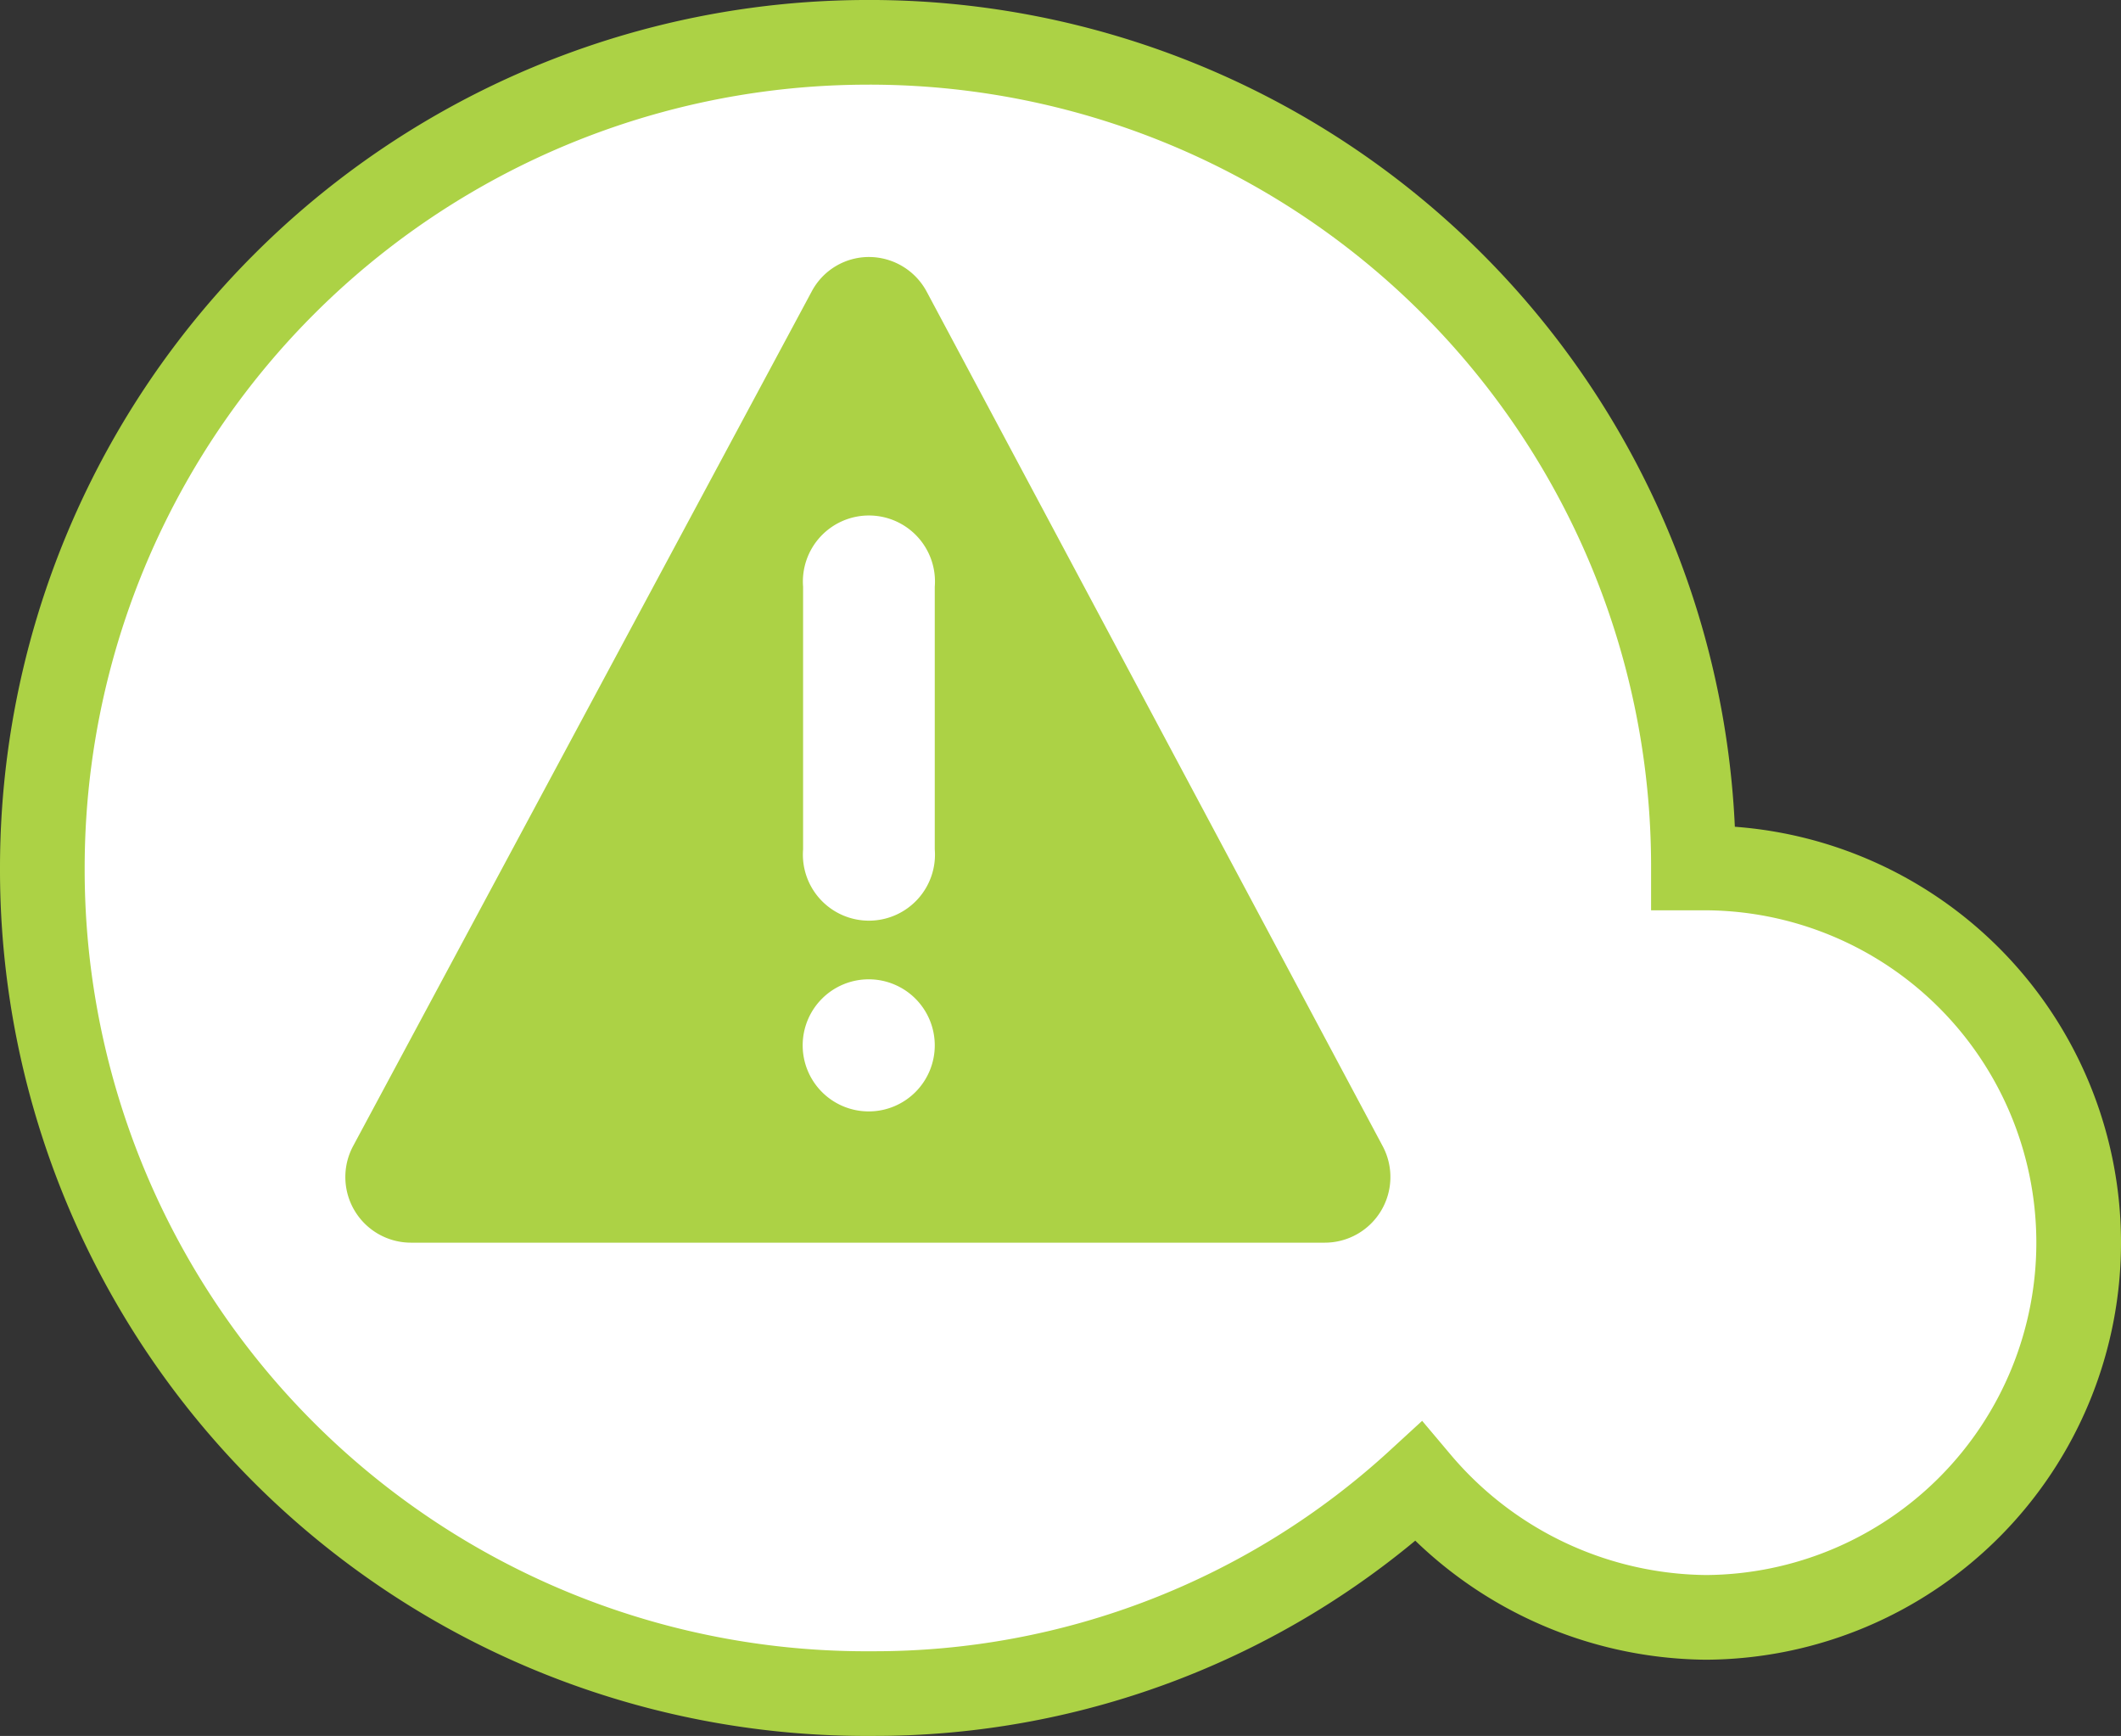
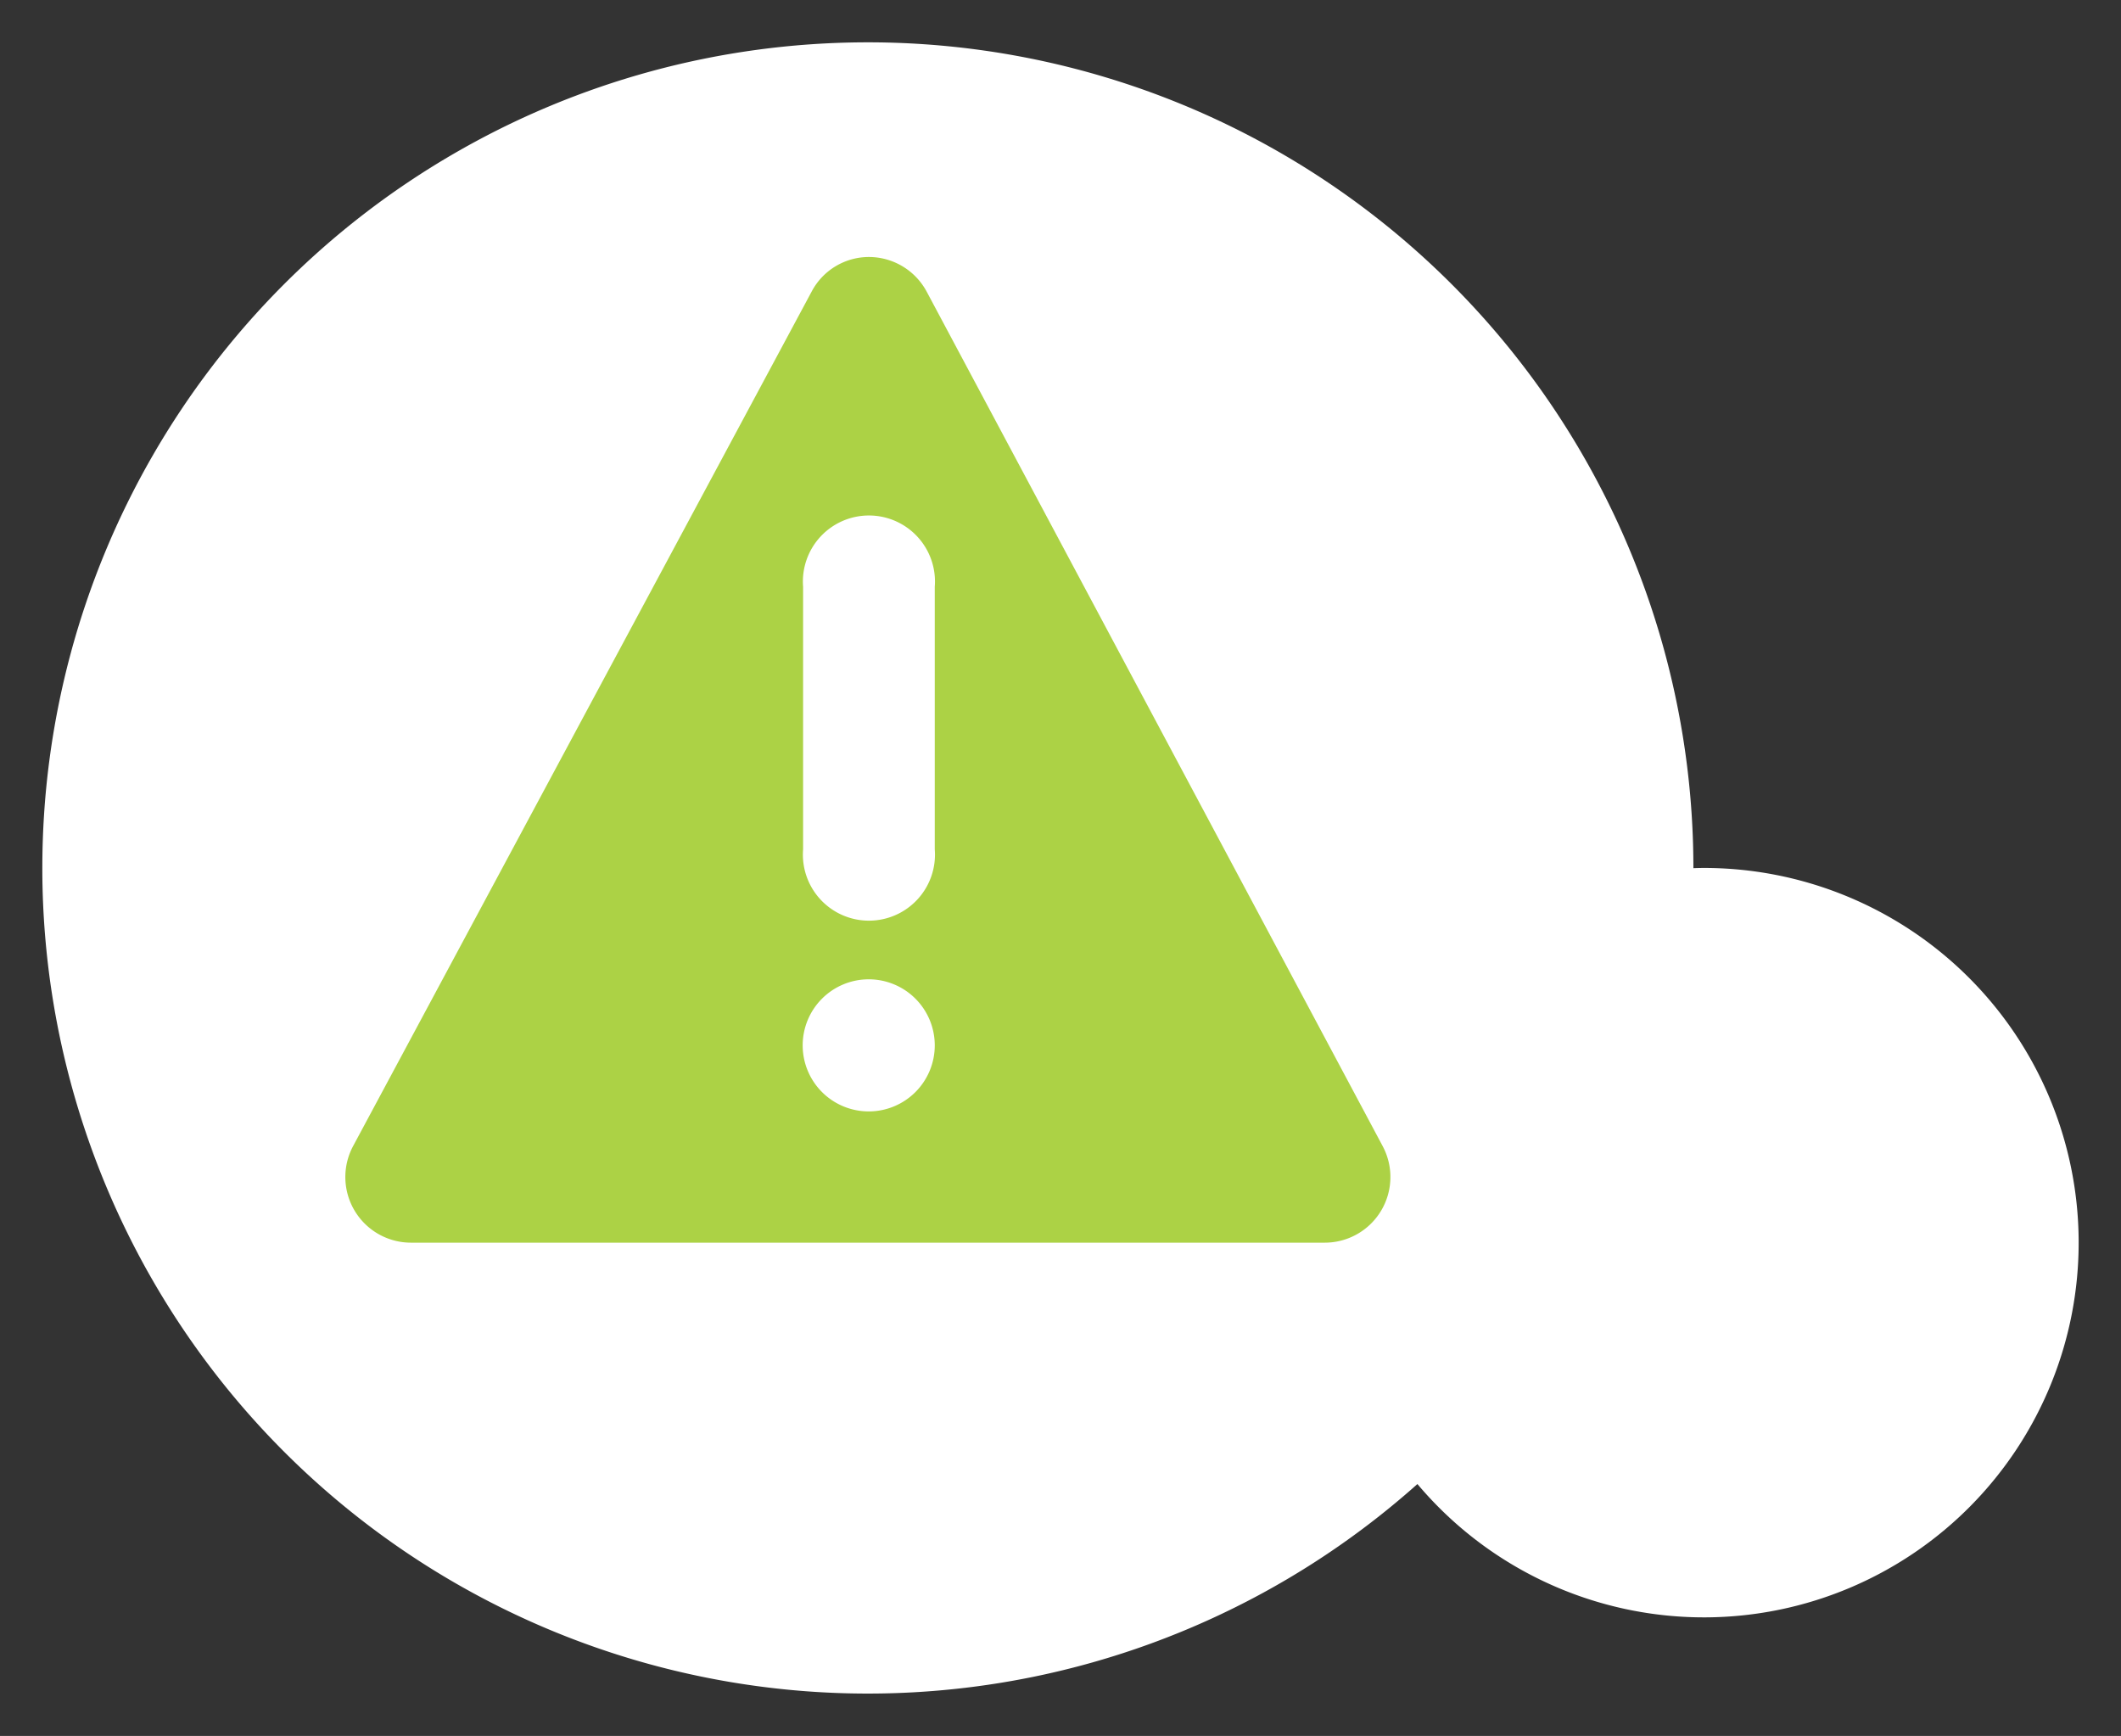
<svg xmlns="http://www.w3.org/2000/svg" viewBox="0 0 50.1 41">
  <rect x="0" y="0" width="50.1" height="41" fill="#333333" stroke="none" />
  <defs>
    <style>.cls-1,.cls-2{fill:#fff;}.cls-2{stroke:#acd245;stroke-width:2px;}.cls-3{fill:#acd245;}</style>
  </defs>
  <title>icon_attention</title>
  <g id="Слой_2" data-name="Слой 2">
    <g id="Слой_1-2" data-name="Слой 1">
      <path id="icon_cloud.svg" data-name="icon cloud.svg" class="cls-1" d="M20.4,1A19.5,19.5,0,1,1,1,20.6v-.1A19.5,19.5,0,0,1,20.4,1ZM40.2,20.5a8.85,8.85,0,1,1-8.8,8.9v-.1a8.94,8.94,0,0,1,8.8-8.8Z" />
-       <path class="cls-2" d="M40.2,20.5H40v-.1A19.46,19.46,0,0,0,20.4,1h0A19.5,19.5,0,0,0,1,20.5v.1A19.46,19.46,0,0,0,20.6,40a19,19,0,0,0,12.9-5,9,9,0,0,0,6.8,3.2,8.85,8.85,0,0,0-.1-17.7Z" />
      <path class="cls-3" d="M32.66,27.07,21.89,6.89a1.55,1.55,0,0,0-1.36-.82h0a1.53,1.53,0,0,0-1.36.82L8.34,27.07a1.55,1.55,0,0,0,1.37,2.28H31.29a1.55,1.55,0,0,0,1.37-2.28Zm-12.14-.82a1.56,1.56,0,1,1,1.56-1.56A1.56,1.56,0,0,1,20.52,26.25Zm1.56-6.19a1.56,1.56,0,1,1-3.11,0v-6.2a1.56,1.56,0,1,1,3.11,0Z" />
    </g>
  </g>
</svg>